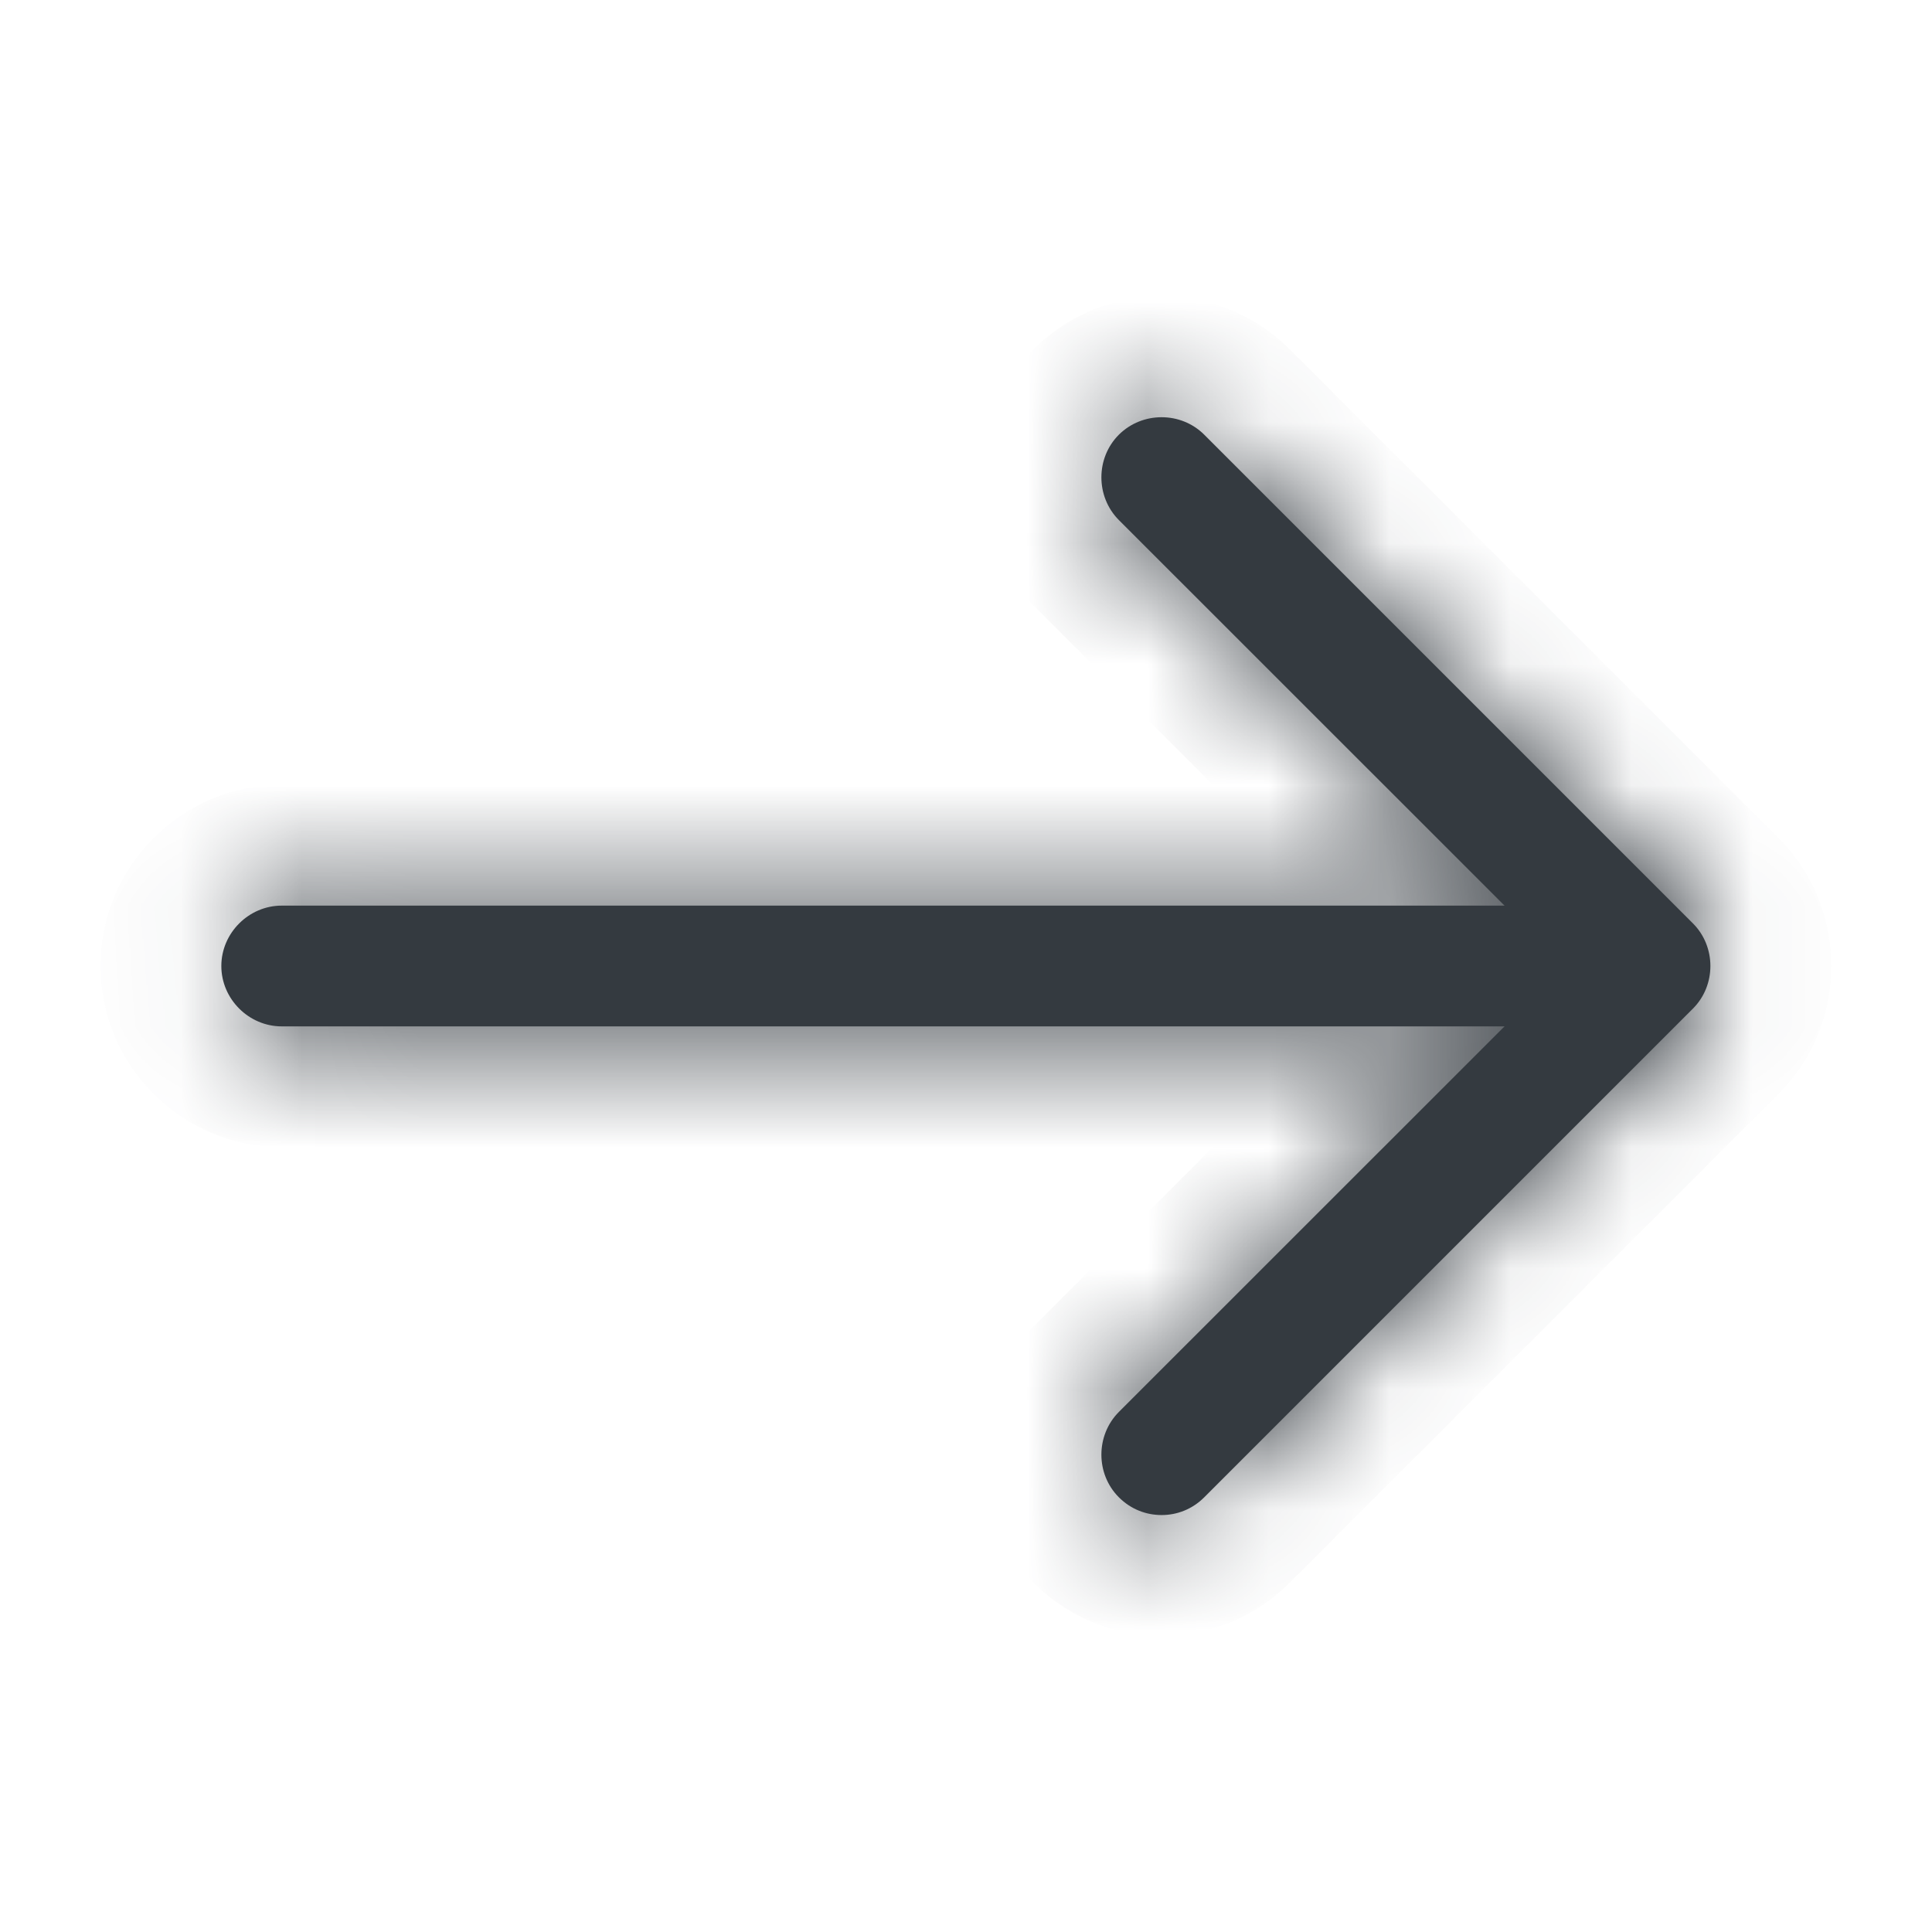
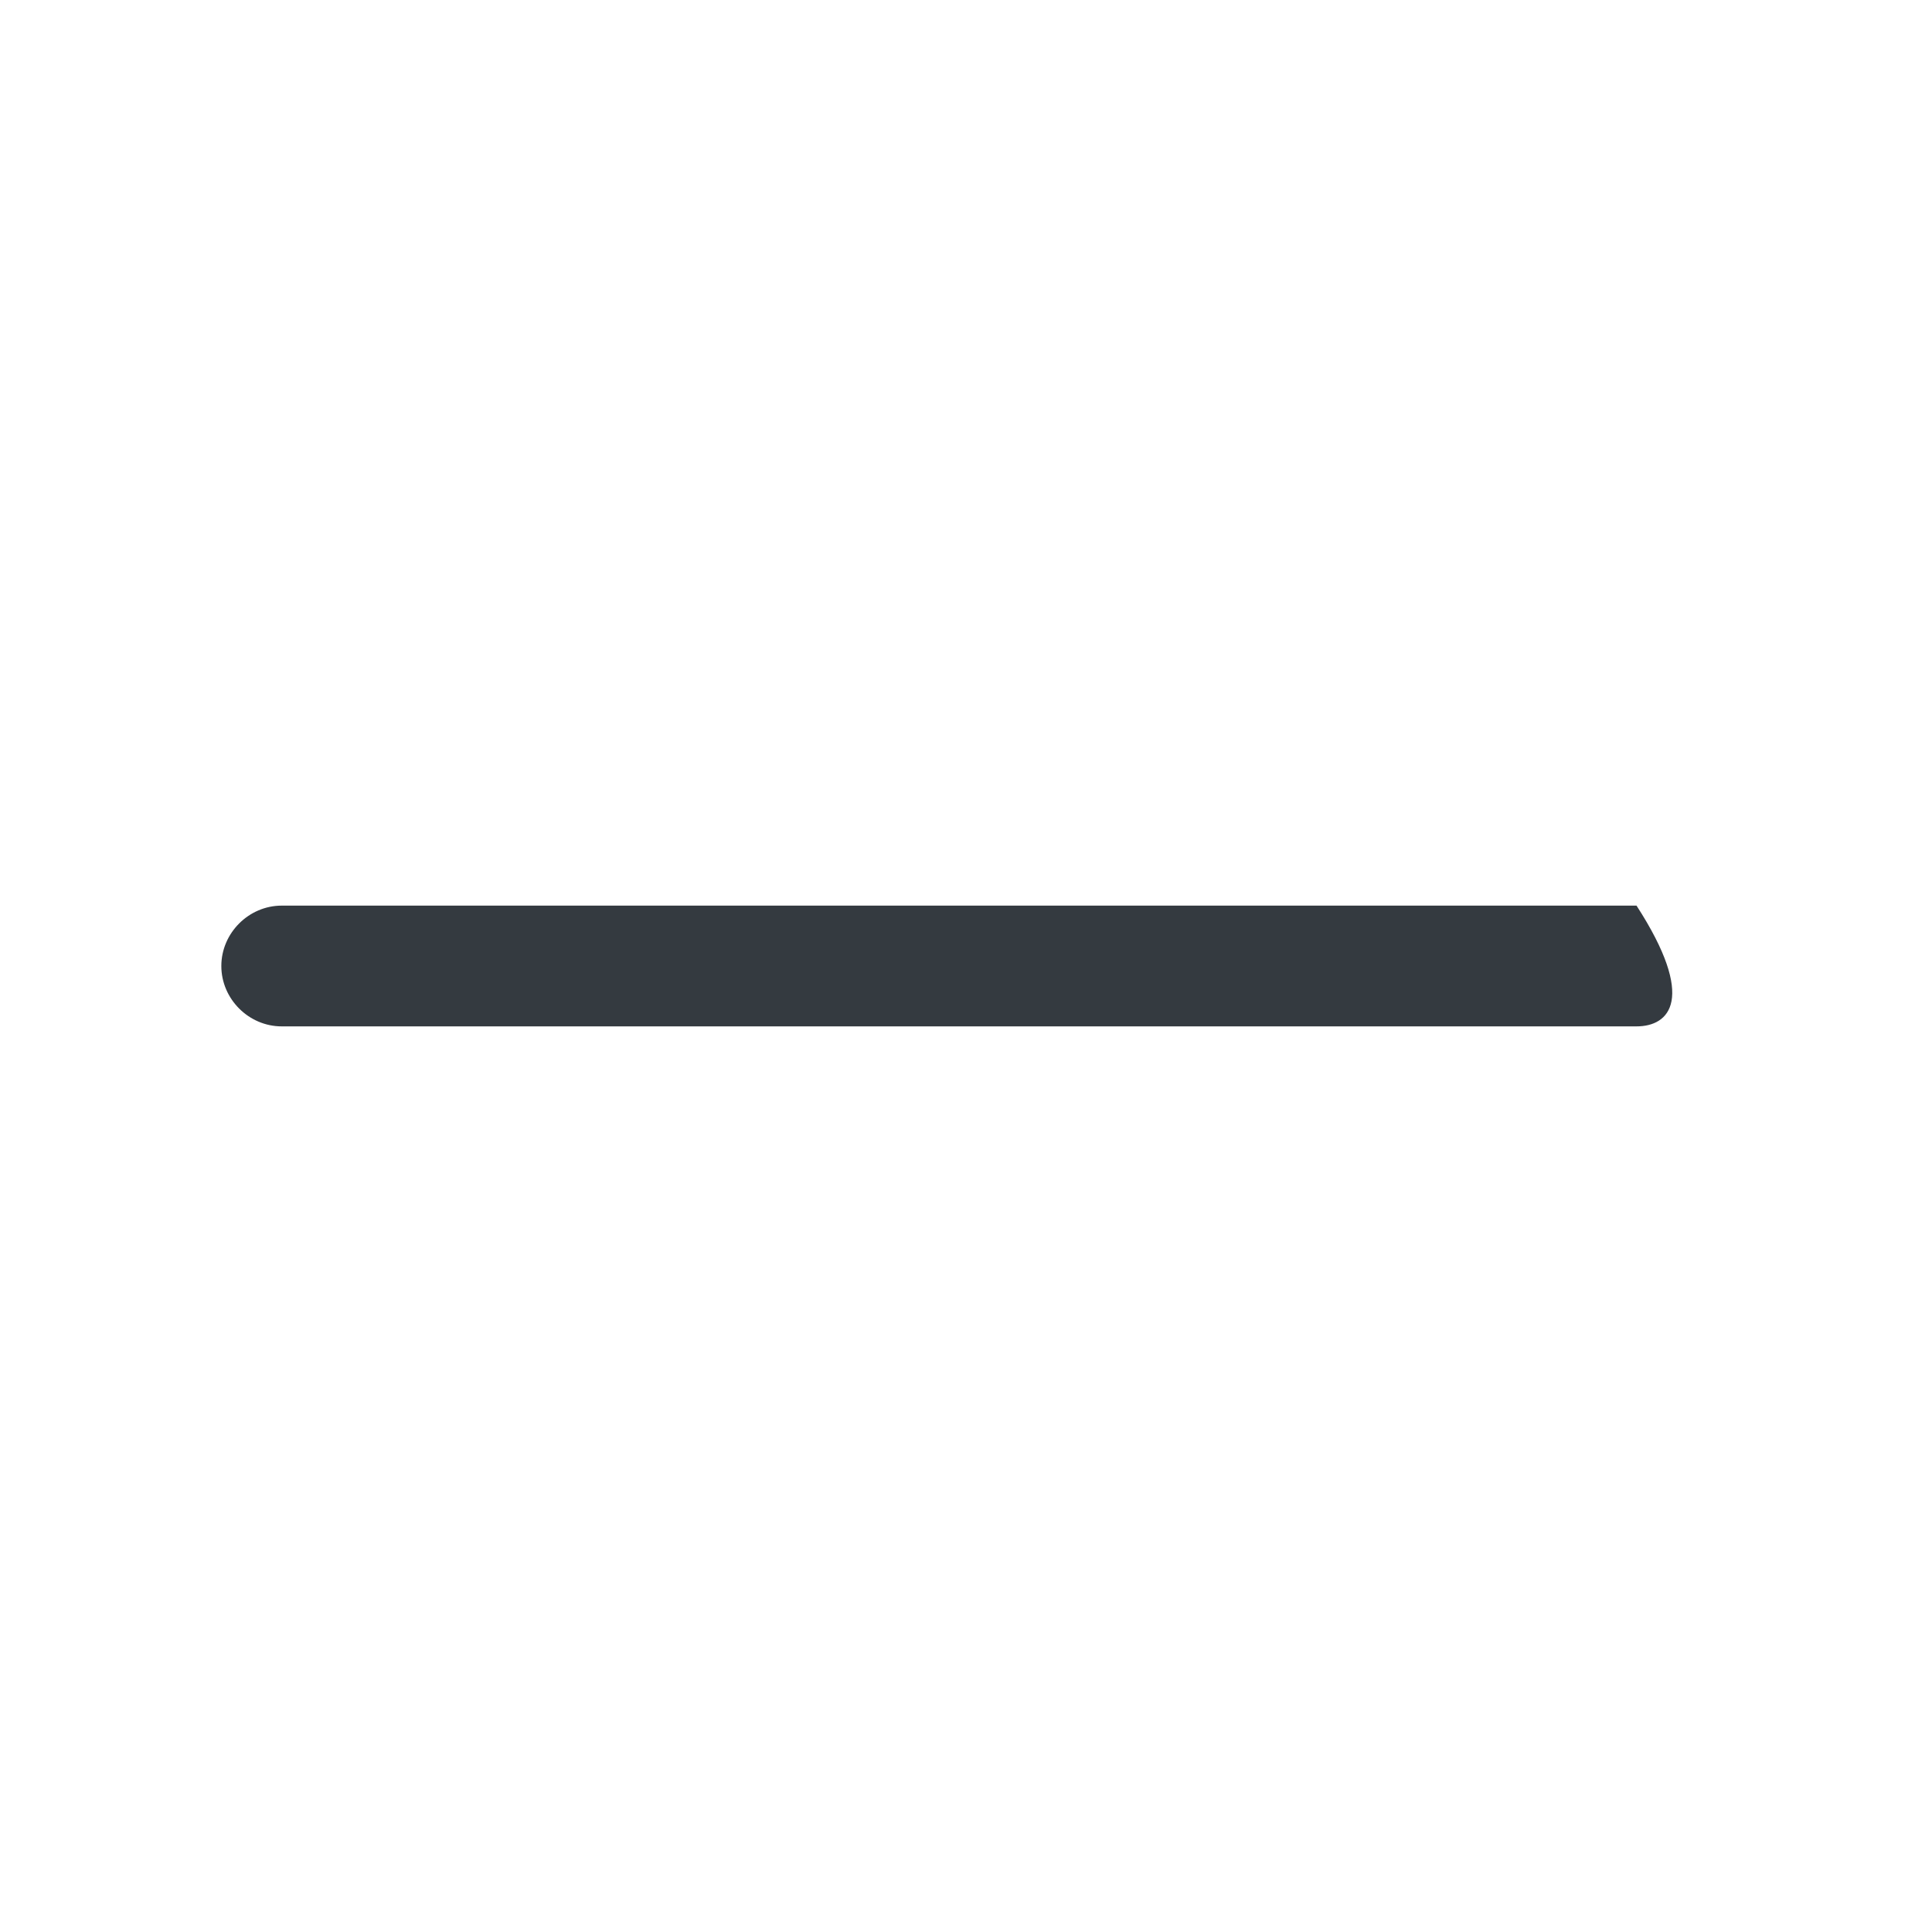
<svg xmlns="http://www.w3.org/2000/svg" width="16" height="16" viewBox="0 0 16 16" fill="none">
  <mask id="path-1-inside-1_2595_1189" fill="white">
-     <path d="M9.62 12.547C9.493 12.547 9.366 12.5 9.266 12.4C9.073 12.207 9.073 11.887 9.266 11.693L12.96 8L9.266 4.307C9.073 4.113 9.073 3.793 9.266 3.6C9.46 3.407 9.78 3.407 9.973 3.6L14.02 7.647C14.213 7.84 14.213 8.16 14.02 8.353L9.973 12.4C9.873 12.5 9.746 12.547 9.62 12.547Z" />
-     <path d="M13.553 8.5H2.333C2.06 8.5 1.833 8.273 1.833 8C1.833 7.727 2.06 7.5 2.333 7.5H13.553C13.826 7.5 14.053 7.727 14.053 8C14.053 8.273 13.826 8.5 13.553 8.5Z" />
-   </mask>
-   <path d="M9.62 12.547C9.493 12.547 9.366 12.5 9.266 12.4C9.073 12.207 9.073 11.887 9.266 11.693L12.96 8L9.266 4.307C9.073 4.113 9.073 3.793 9.266 3.6C9.46 3.407 9.78 3.407 9.973 3.6L14.02 7.647C14.213 7.84 14.213 8.16 14.02 8.353L9.973 12.4C9.873 12.5 9.746 12.547 9.62 12.547Z" fill="#343A40" />
-   <path d="M13.553 8.5H2.333C2.06 8.5 1.833 8.273 1.833 8C1.833 7.727 2.06 7.5 2.333 7.5H13.553C13.826 7.5 14.053 7.727 14.053 8C14.053 8.273 13.826 8.5 13.553 8.5Z" fill="#343A40" />
+     </mask>
+   <path d="M13.553 8.5H2.333C2.06 8.5 1.833 8.273 1.833 8C1.833 7.727 2.06 7.5 2.333 7.5H13.553C14.053 8.273 13.826 8.5 13.553 8.5Z" fill="#343A40" />
  <path d="M12.96 8L13.667 8.707L14.374 8L13.667 7.293L12.96 8ZM9.266 4.307L8.559 5.014H8.559L9.266 4.307ZM9.973 3.6L9.266 4.307L9.973 3.6ZM14.02 7.647L14.727 6.939L14.02 7.647ZM9.62 11.547C9.744 11.547 9.876 11.595 9.973 11.693L8.559 13.107C8.857 13.405 9.242 13.547 9.62 13.547V11.547ZM9.973 11.693C10.171 11.89 10.171 12.203 9.973 12.4L8.559 10.986C7.975 11.57 7.975 12.523 8.559 13.107L9.973 11.693ZM9.973 12.4L13.667 8.707L12.253 7.293L8.559 10.986L9.973 12.4ZM13.667 7.293L9.973 3.599L8.559 5.014L12.253 8.707L13.667 7.293ZM9.973 3.599C10.171 3.797 10.171 4.11 9.973 4.307L8.559 2.893C7.975 3.477 7.975 4.43 8.559 5.014L9.973 3.599ZM9.973 4.307C9.776 4.504 9.463 4.504 9.266 4.307L10.68 2.893C10.096 2.309 9.143 2.309 8.559 2.893L9.973 4.307ZM9.266 4.307L13.313 8.354L14.727 6.939L10.68 2.893L9.266 4.307ZM13.313 8.354C13.115 8.157 13.115 7.843 13.313 7.646L14.727 9.06C15.311 8.477 15.311 7.523 14.727 6.939L13.313 8.354ZM13.313 7.646L9.266 11.693L10.68 13.107L14.727 9.06L13.313 7.646ZM9.266 11.693C9.363 11.595 9.495 11.547 9.62 11.547V13.547C9.997 13.547 10.383 13.405 10.68 13.107L9.266 11.693ZM13.553 7.5H2.333V9.5H13.553V7.5ZM2.333 7.5C2.612 7.5 2.833 7.721 2.833 8H0.833C0.833 8.826 1.507 9.5 2.333 9.5V7.5ZM2.833 8C2.833 8.279 2.612 8.5 2.333 8.5V6.5C1.507 6.5 0.833 7.174 0.833 8H2.833ZM2.333 8.5H13.553V6.5H2.333V8.5ZM13.553 8.5C13.274 8.5 13.053 8.279 13.053 8H15.053C15.053 7.174 14.379 6.5 13.553 6.5V8.5ZM13.053 8C13.053 7.721 13.274 7.5 13.553 7.5V9.5C14.379 9.5 15.053 8.826 15.053 8H13.053Z" fill="#343A40" mask="url(#path-1-inside-1_2595_1189)" />
</svg>